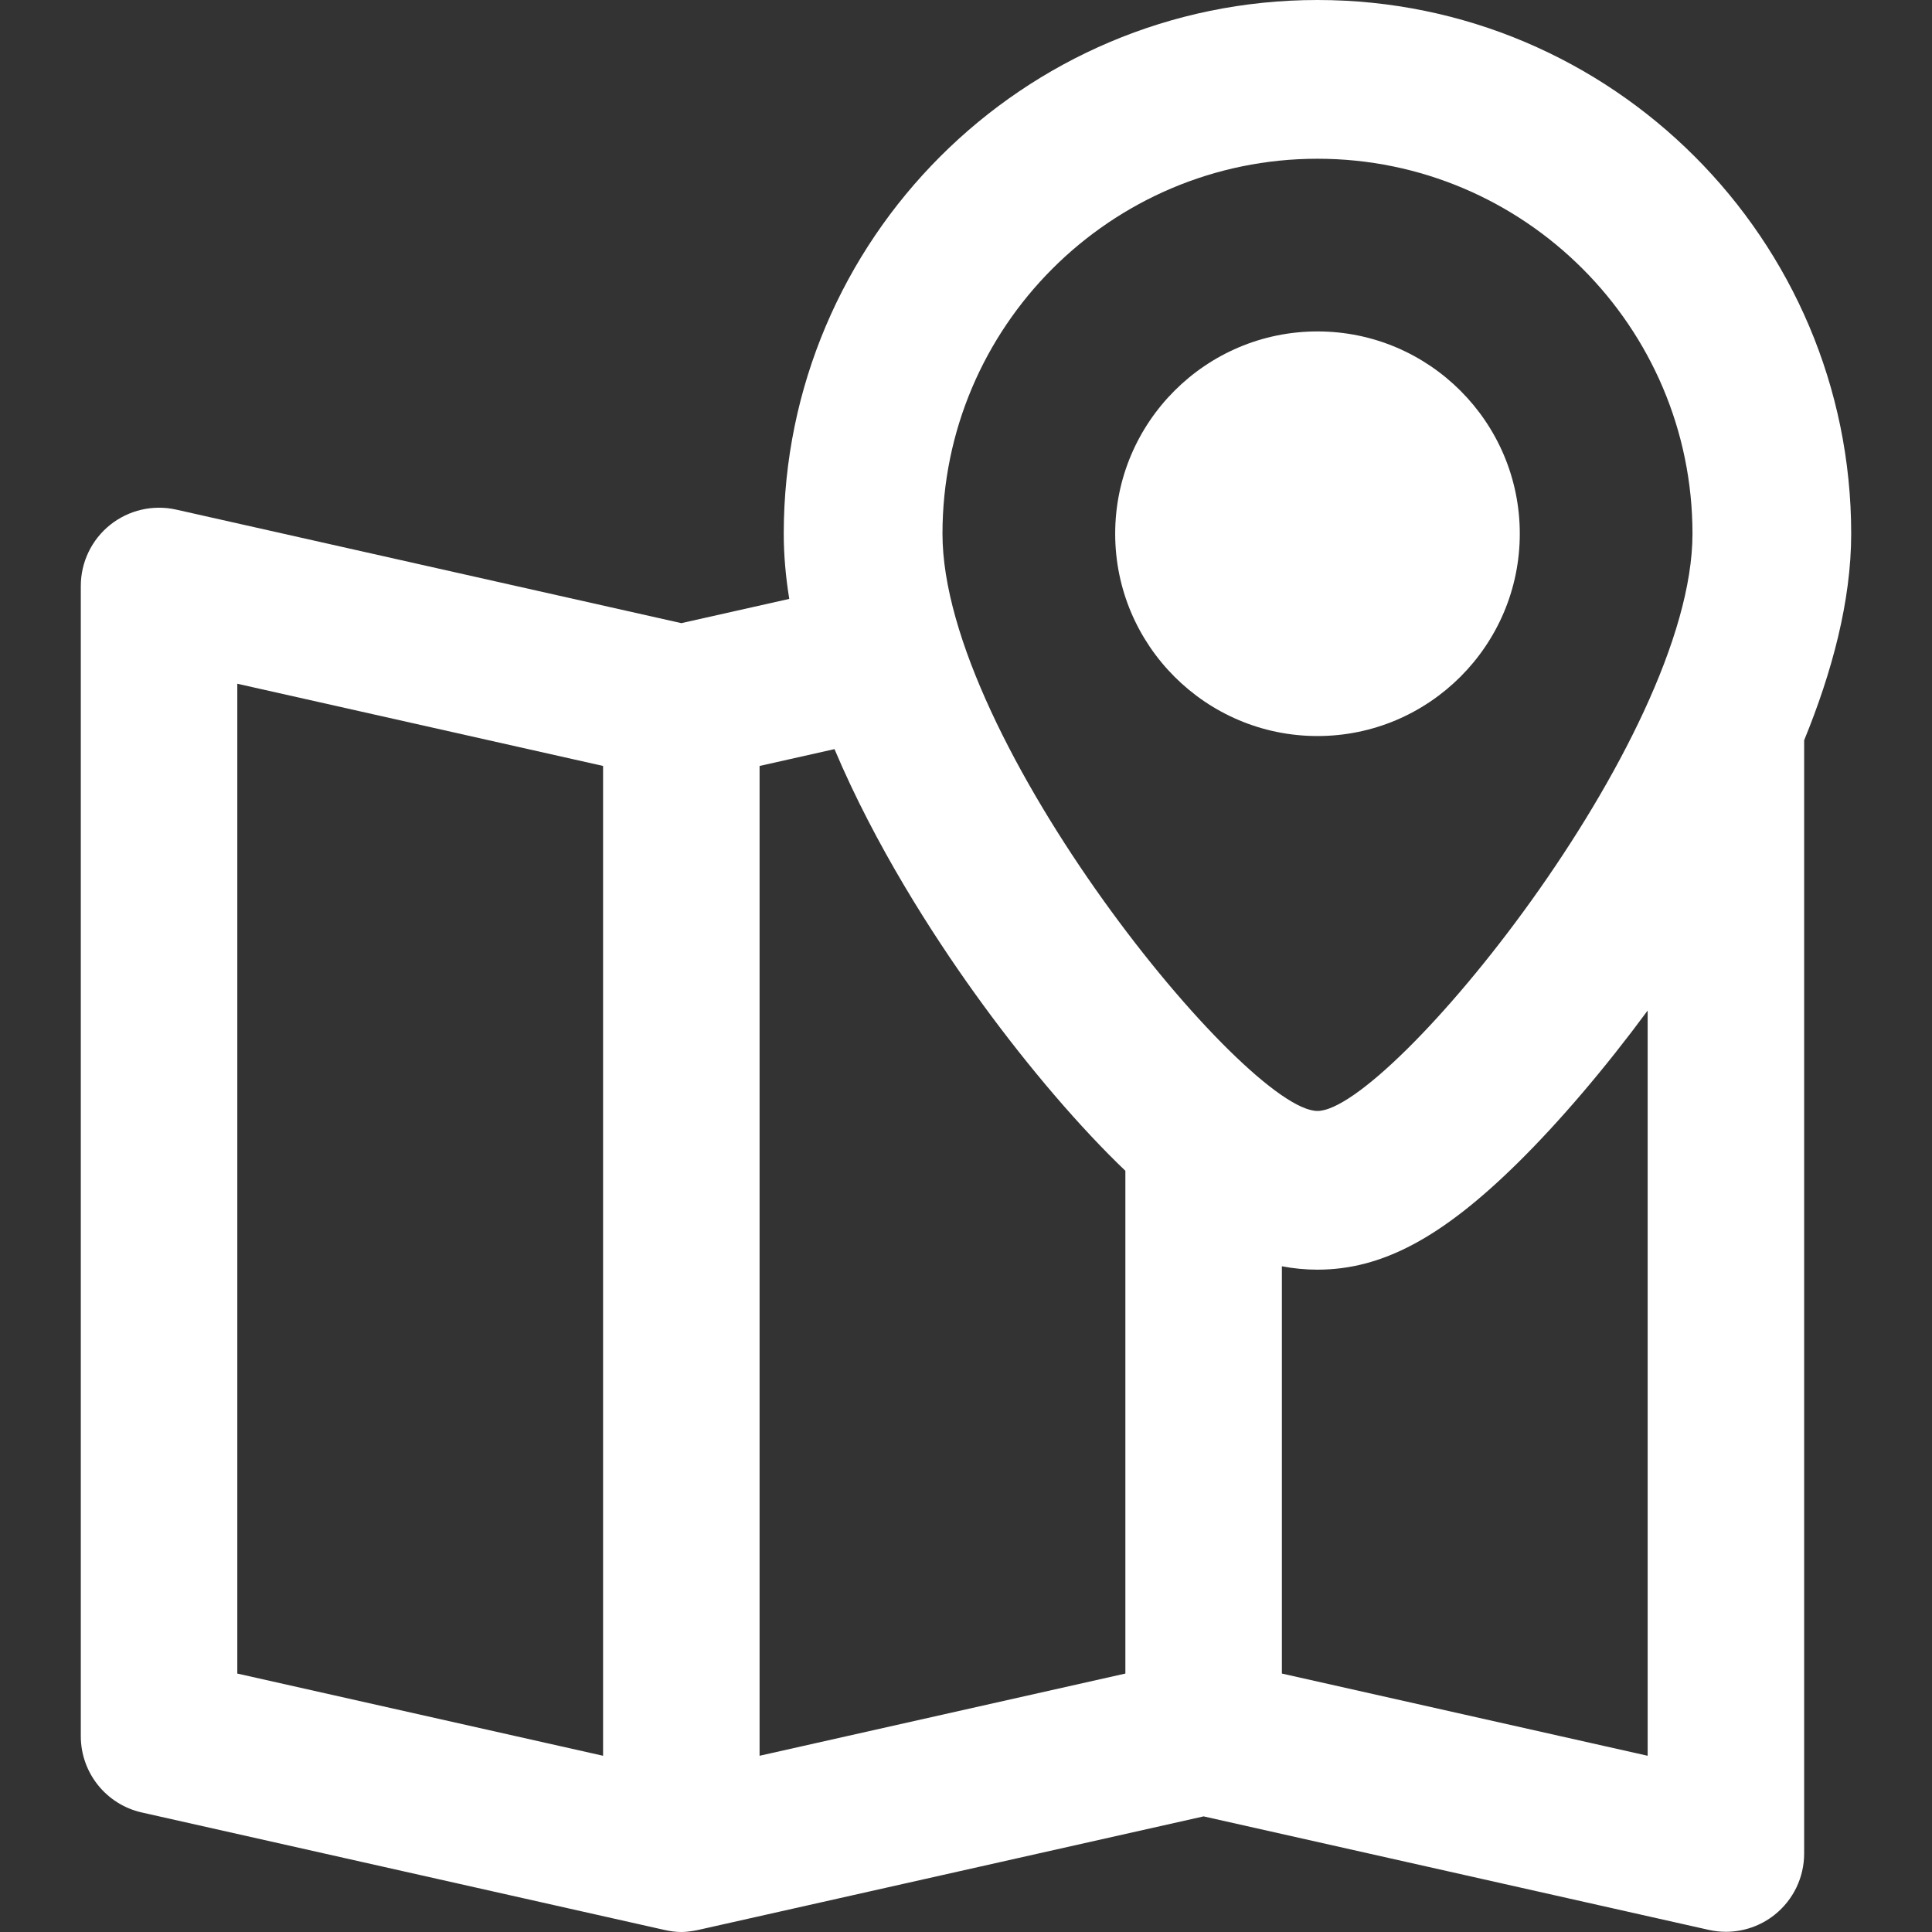
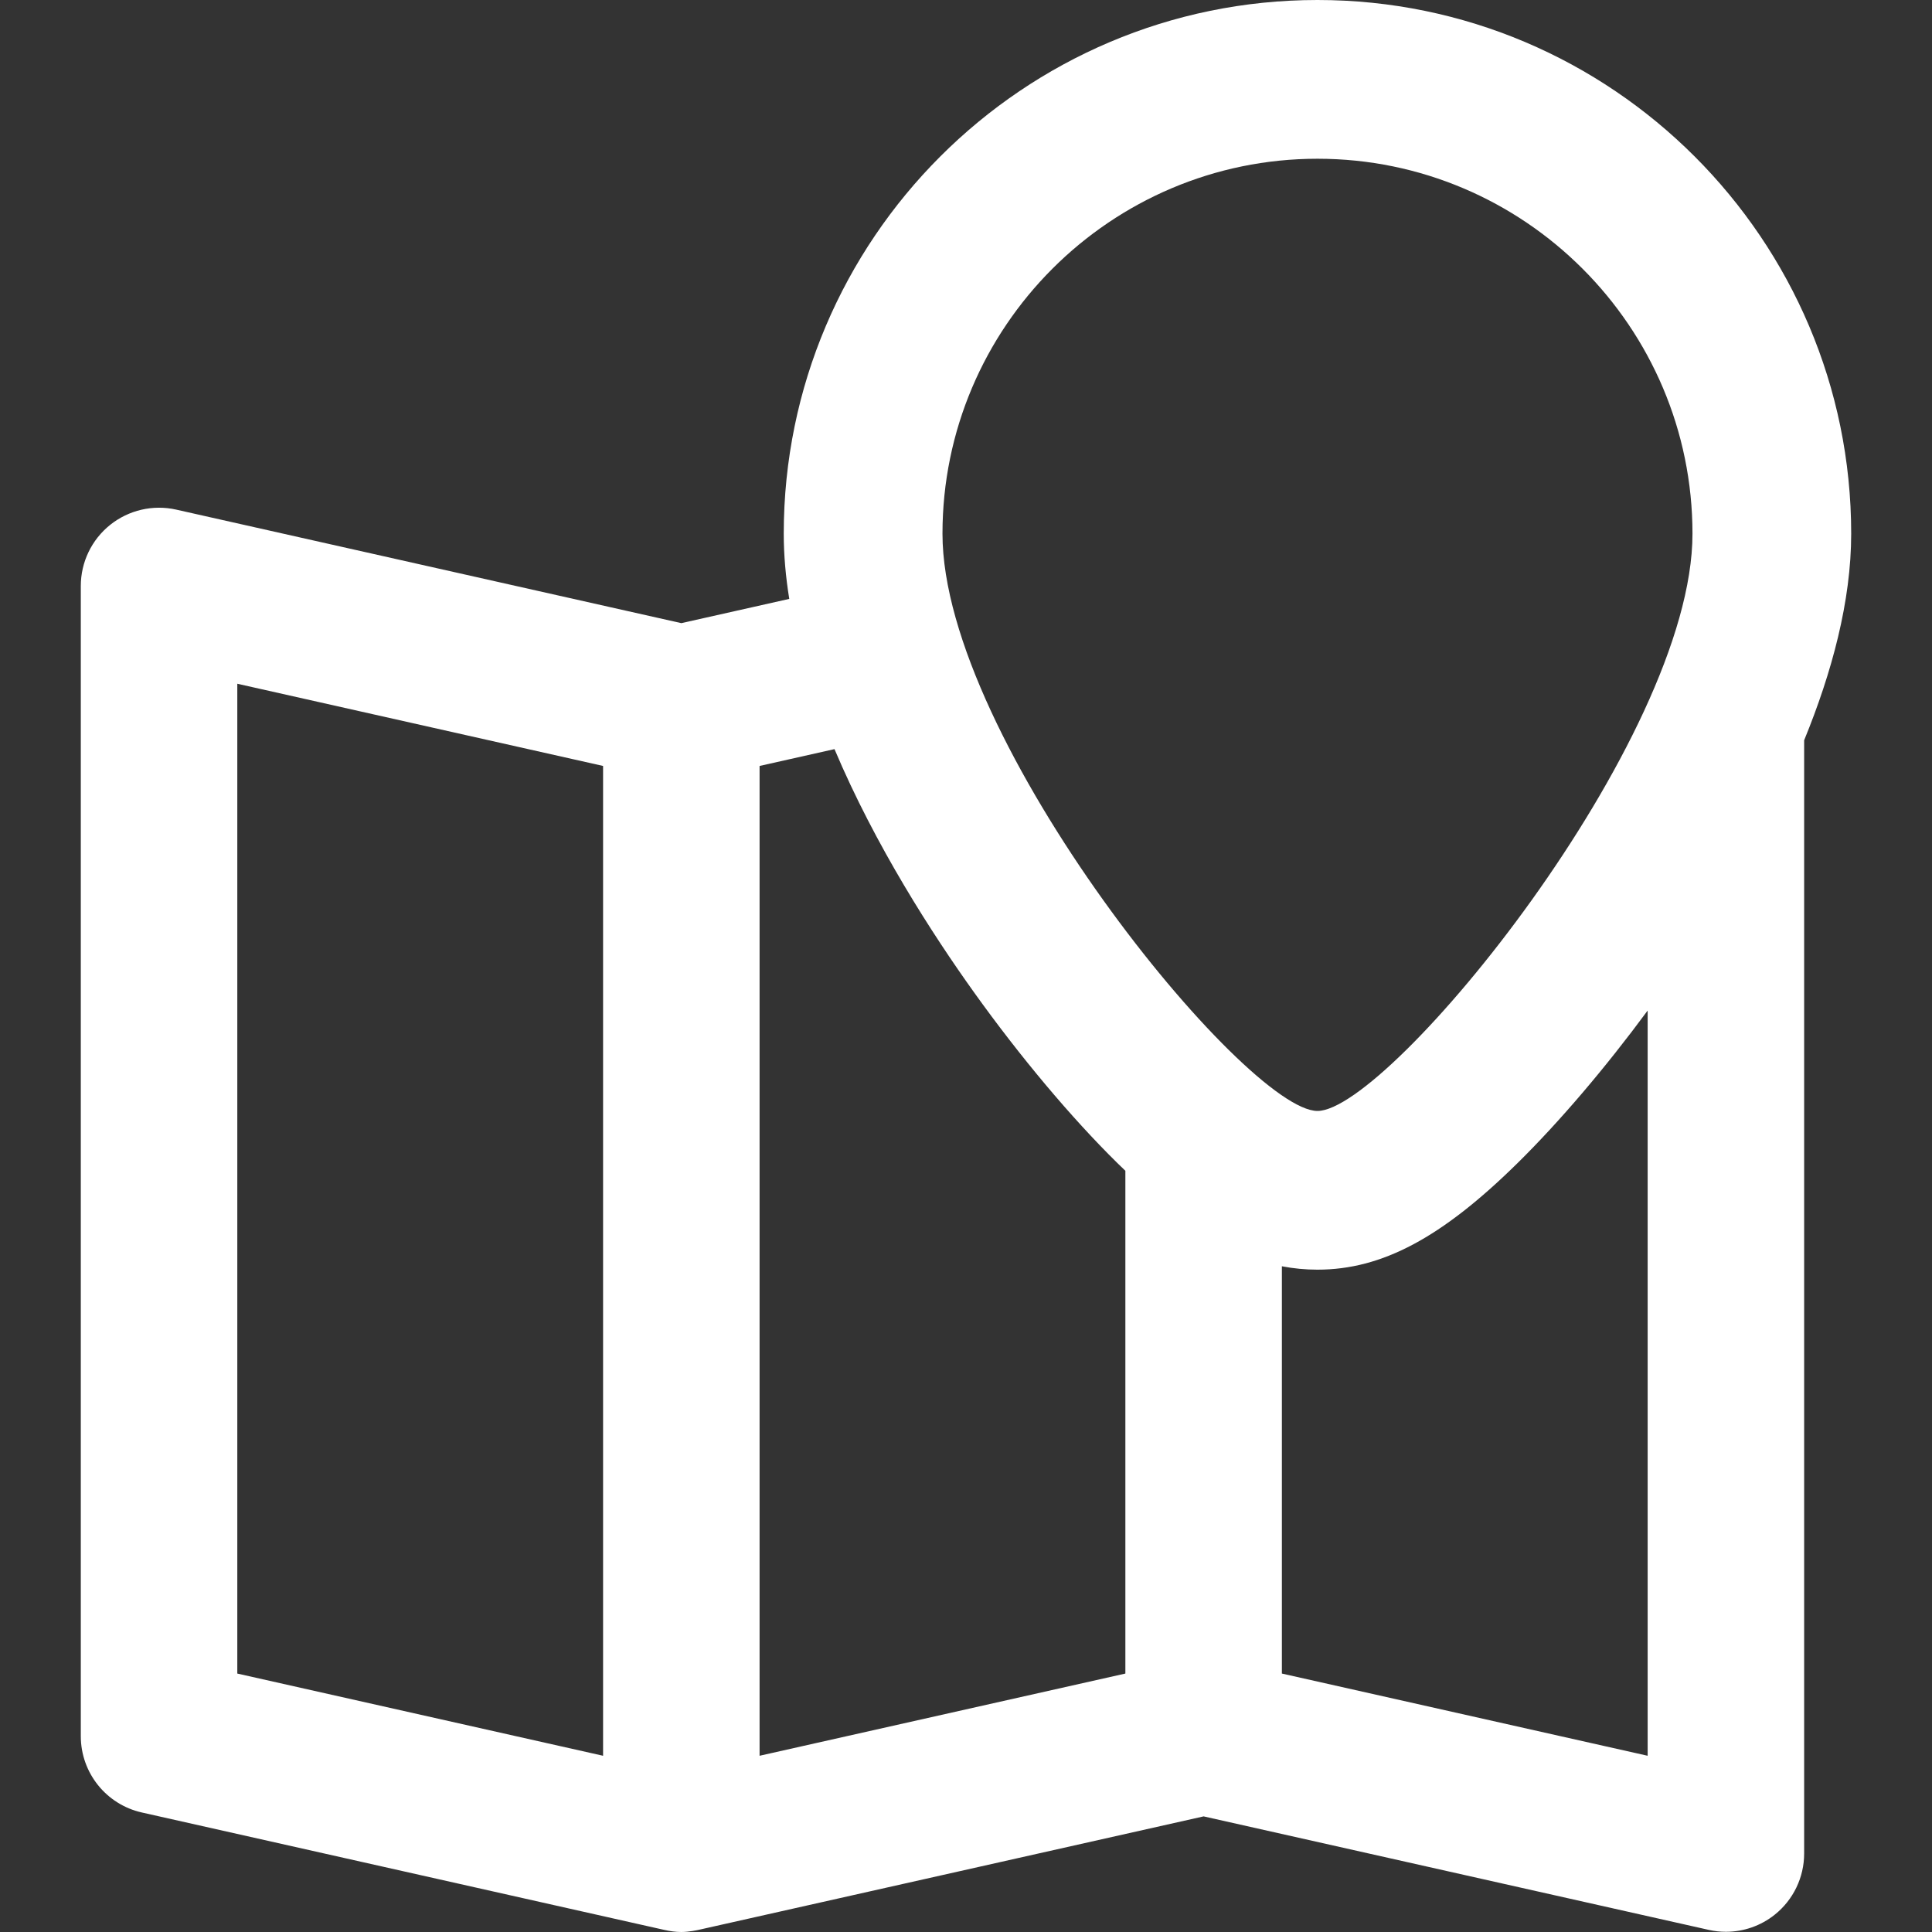
<svg xmlns="http://www.w3.org/2000/svg" fill="#ffffff" height="800px" width="800px" version="1.1" id="Capa_1" viewBox="0 0 370 370" xml:space="preserve">
  <rect x="0" y="0" width="370" height="370" fill="#333333" stroke="none" />
  <g id="SVGRepo_bgCarrier" stroke-width="0" />
  <g id="SVGRepo_tracerCarrier" stroke-linecap="round" stroke-linejoin="round" />
  <g id="SVGRepo_iconCarrier">
    <g>
      <path d="M252.311,0c-56.36,0-102.215,45.854-102.215,102.215c0,4.104,0.377,8.275,1.056,12.481l-20.669,4.643L33.744,97.597 c-4.439-0.995-9.092,0.08-12.648,2.922c-3.553,2.84-5.621,7.149-5.621,11.699v220.277c0,7.016,4.859,13.085,11.699,14.619 l100.023,22.48c1.089,0.245,2.19,0.406,3.285,0.406c1.479,0,3.139-0.373,3.287-0.406l96.738-21.735l96.738,21.735 c1.086,0.245,2.188,0.367,3.285,0.367c3.371,0,6.68-1.138,9.361-3.284c3.555-2.843,5.623-7.149,5.623-11.7V141.771 c5.308-12.958,9.01-26.629,9.01-39.557C354.525,45.854,308.674,0,252.311,0z M115.497,336.249l-70.052-15.744V130.944 l70.052,15.743V336.249z M215.521,320.505l-70.053,15.744V146.688l14.347-3.223c7.843,18.572,18.824,35.542,26.714,46.565 c8.851,12.367,18.59,23.968,27.426,32.675c0.529,0.523,1.045,1.011,1.566,1.511V320.505z M315.545,336.249l-70.051-15.744v-77.999 c2.26,0.436,4.523,0.649,6.816,0.649c12.341,0,23.812-6.113,38.357-20.45c7.996-7.878,16.73-18.134,24.877-29.174V336.249z M252.311,212.76c-13.742,0-71.816-70.944-71.816-110.545c0-39.601,32.218-71.814,71.816-71.814 c39.602,0,71.818,32.214,71.818,71.814C324.129,141.815,266.055,212.76,252.311,212.76z" />
-       <path d="M252.311,63.471c-21.361,0-38.741,17.38-38.741,38.744c0,21.364,17.38,38.745,38.741,38.745 c21.365,0,38.746-17.381,38.746-38.745C291.057,80.851,273.676,63.471,252.311,63.471z" />
    </g>
  </g>
</svg>